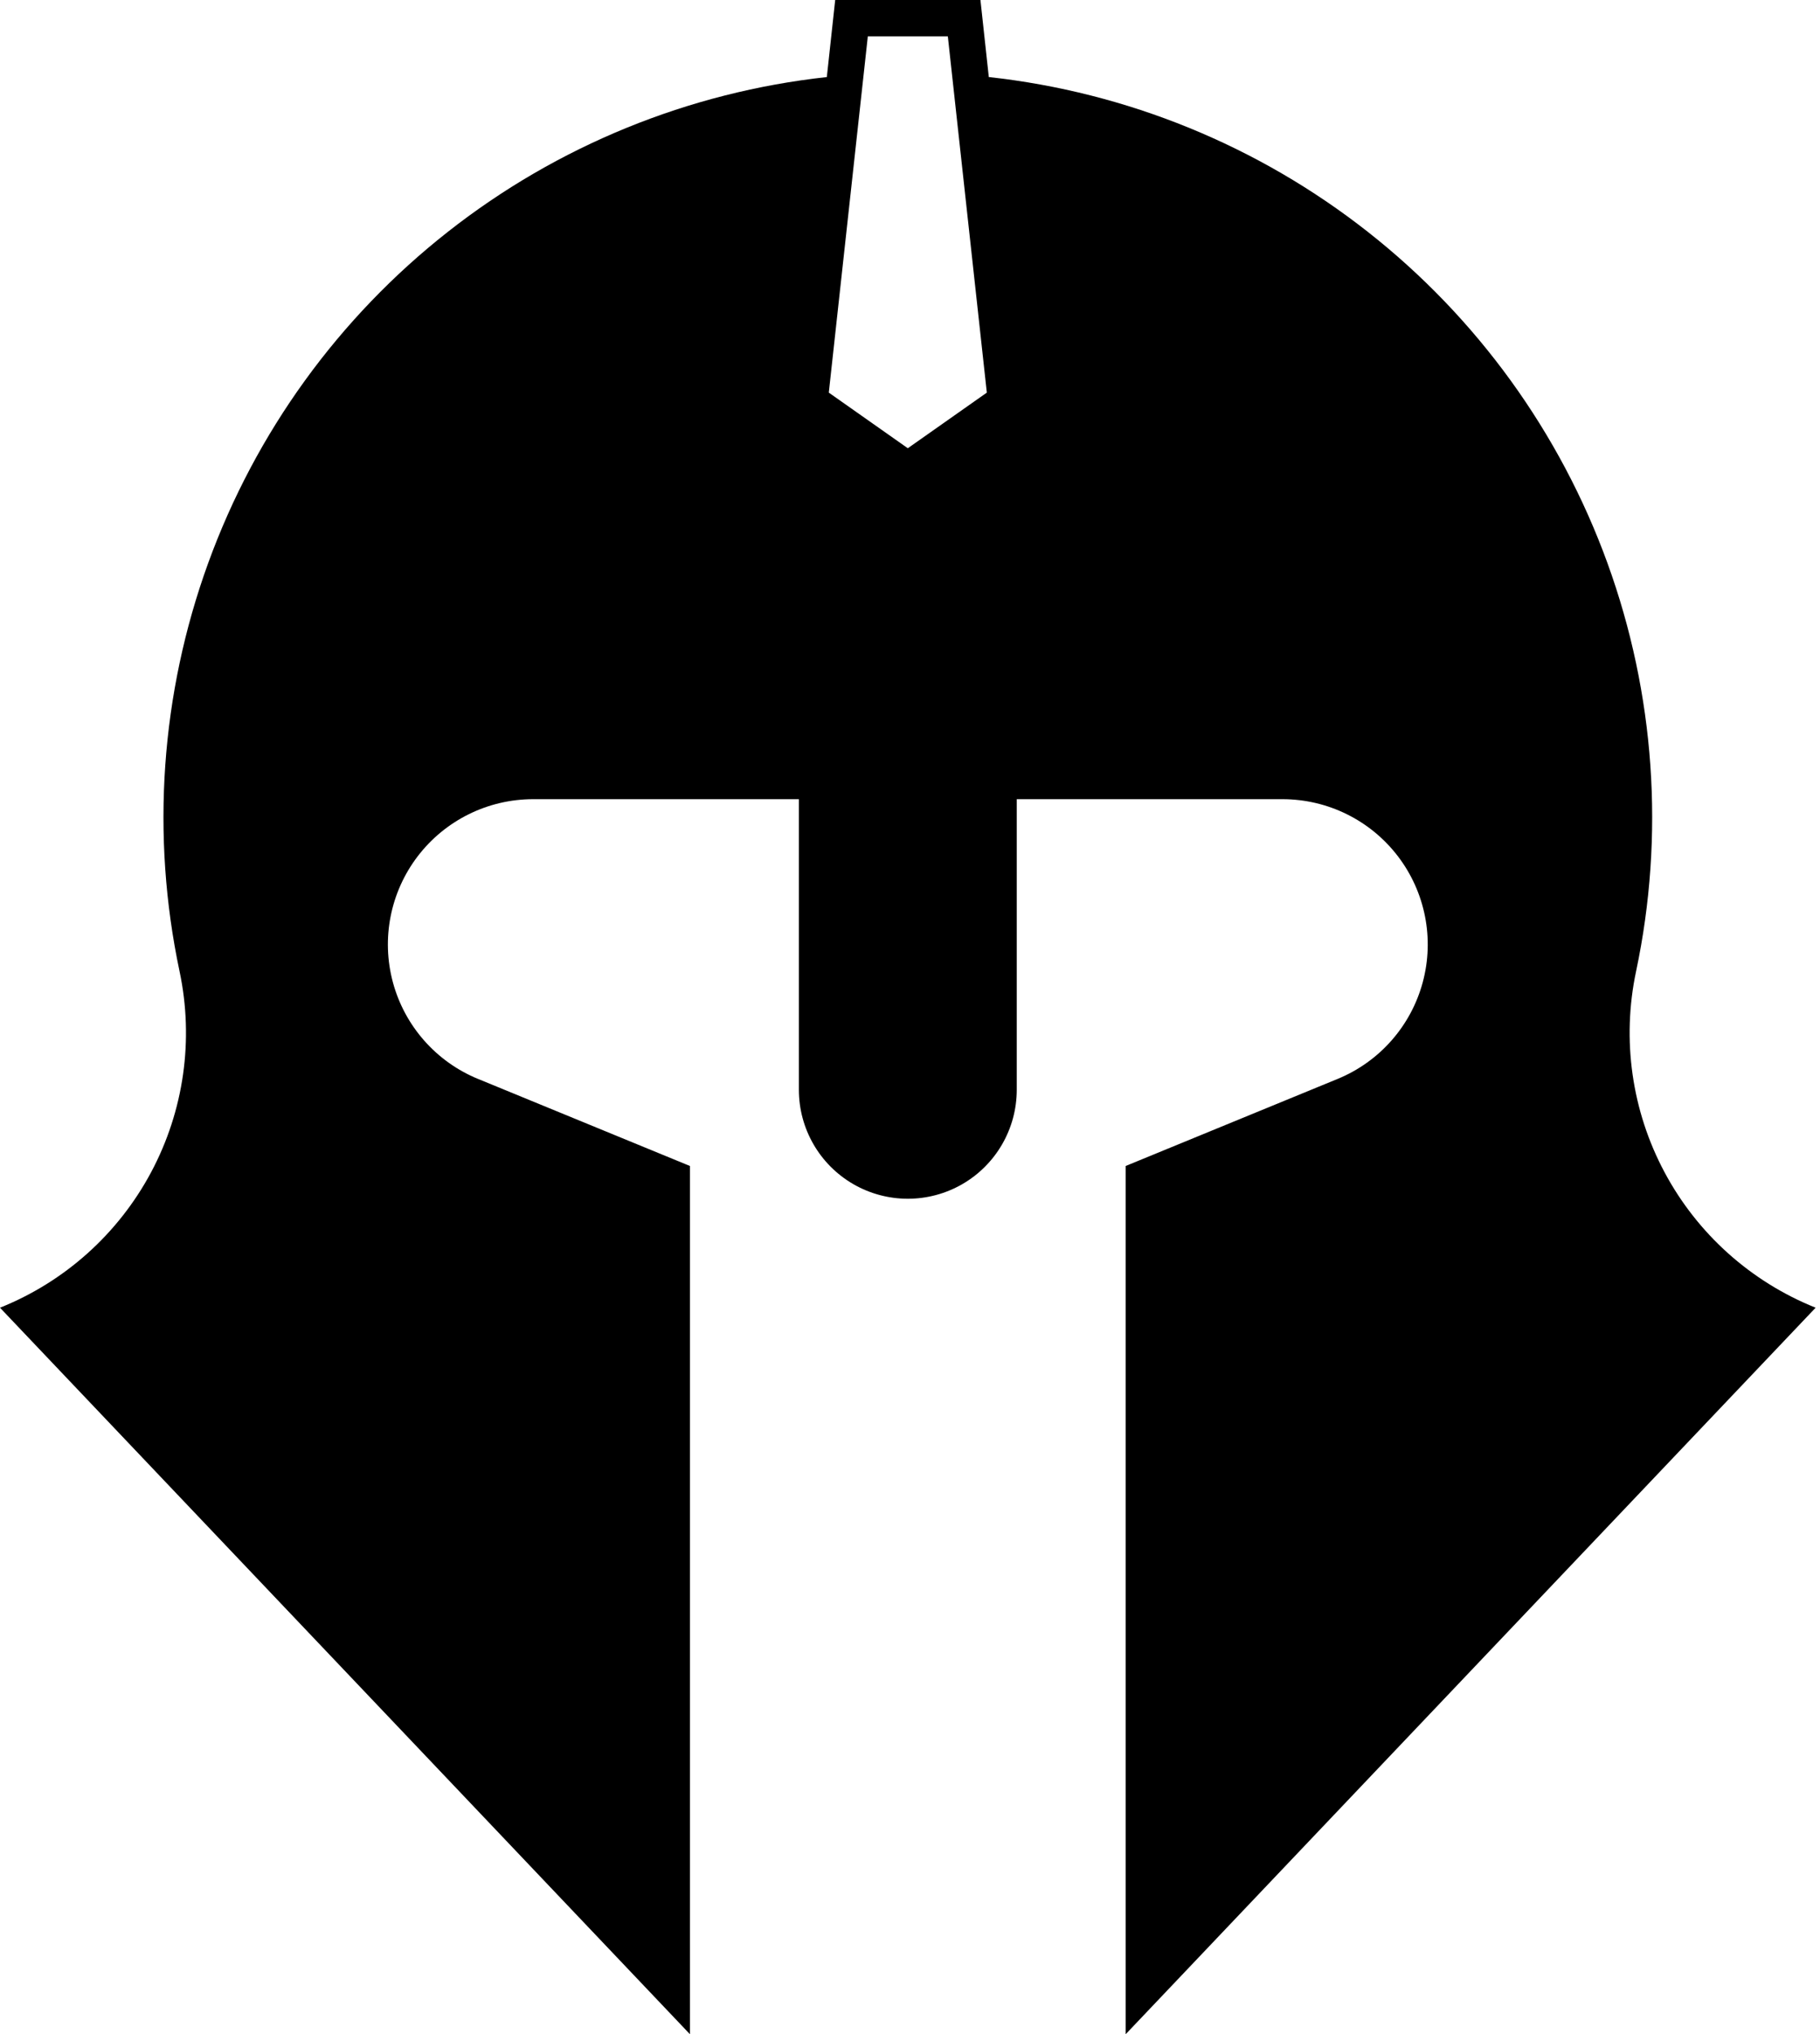
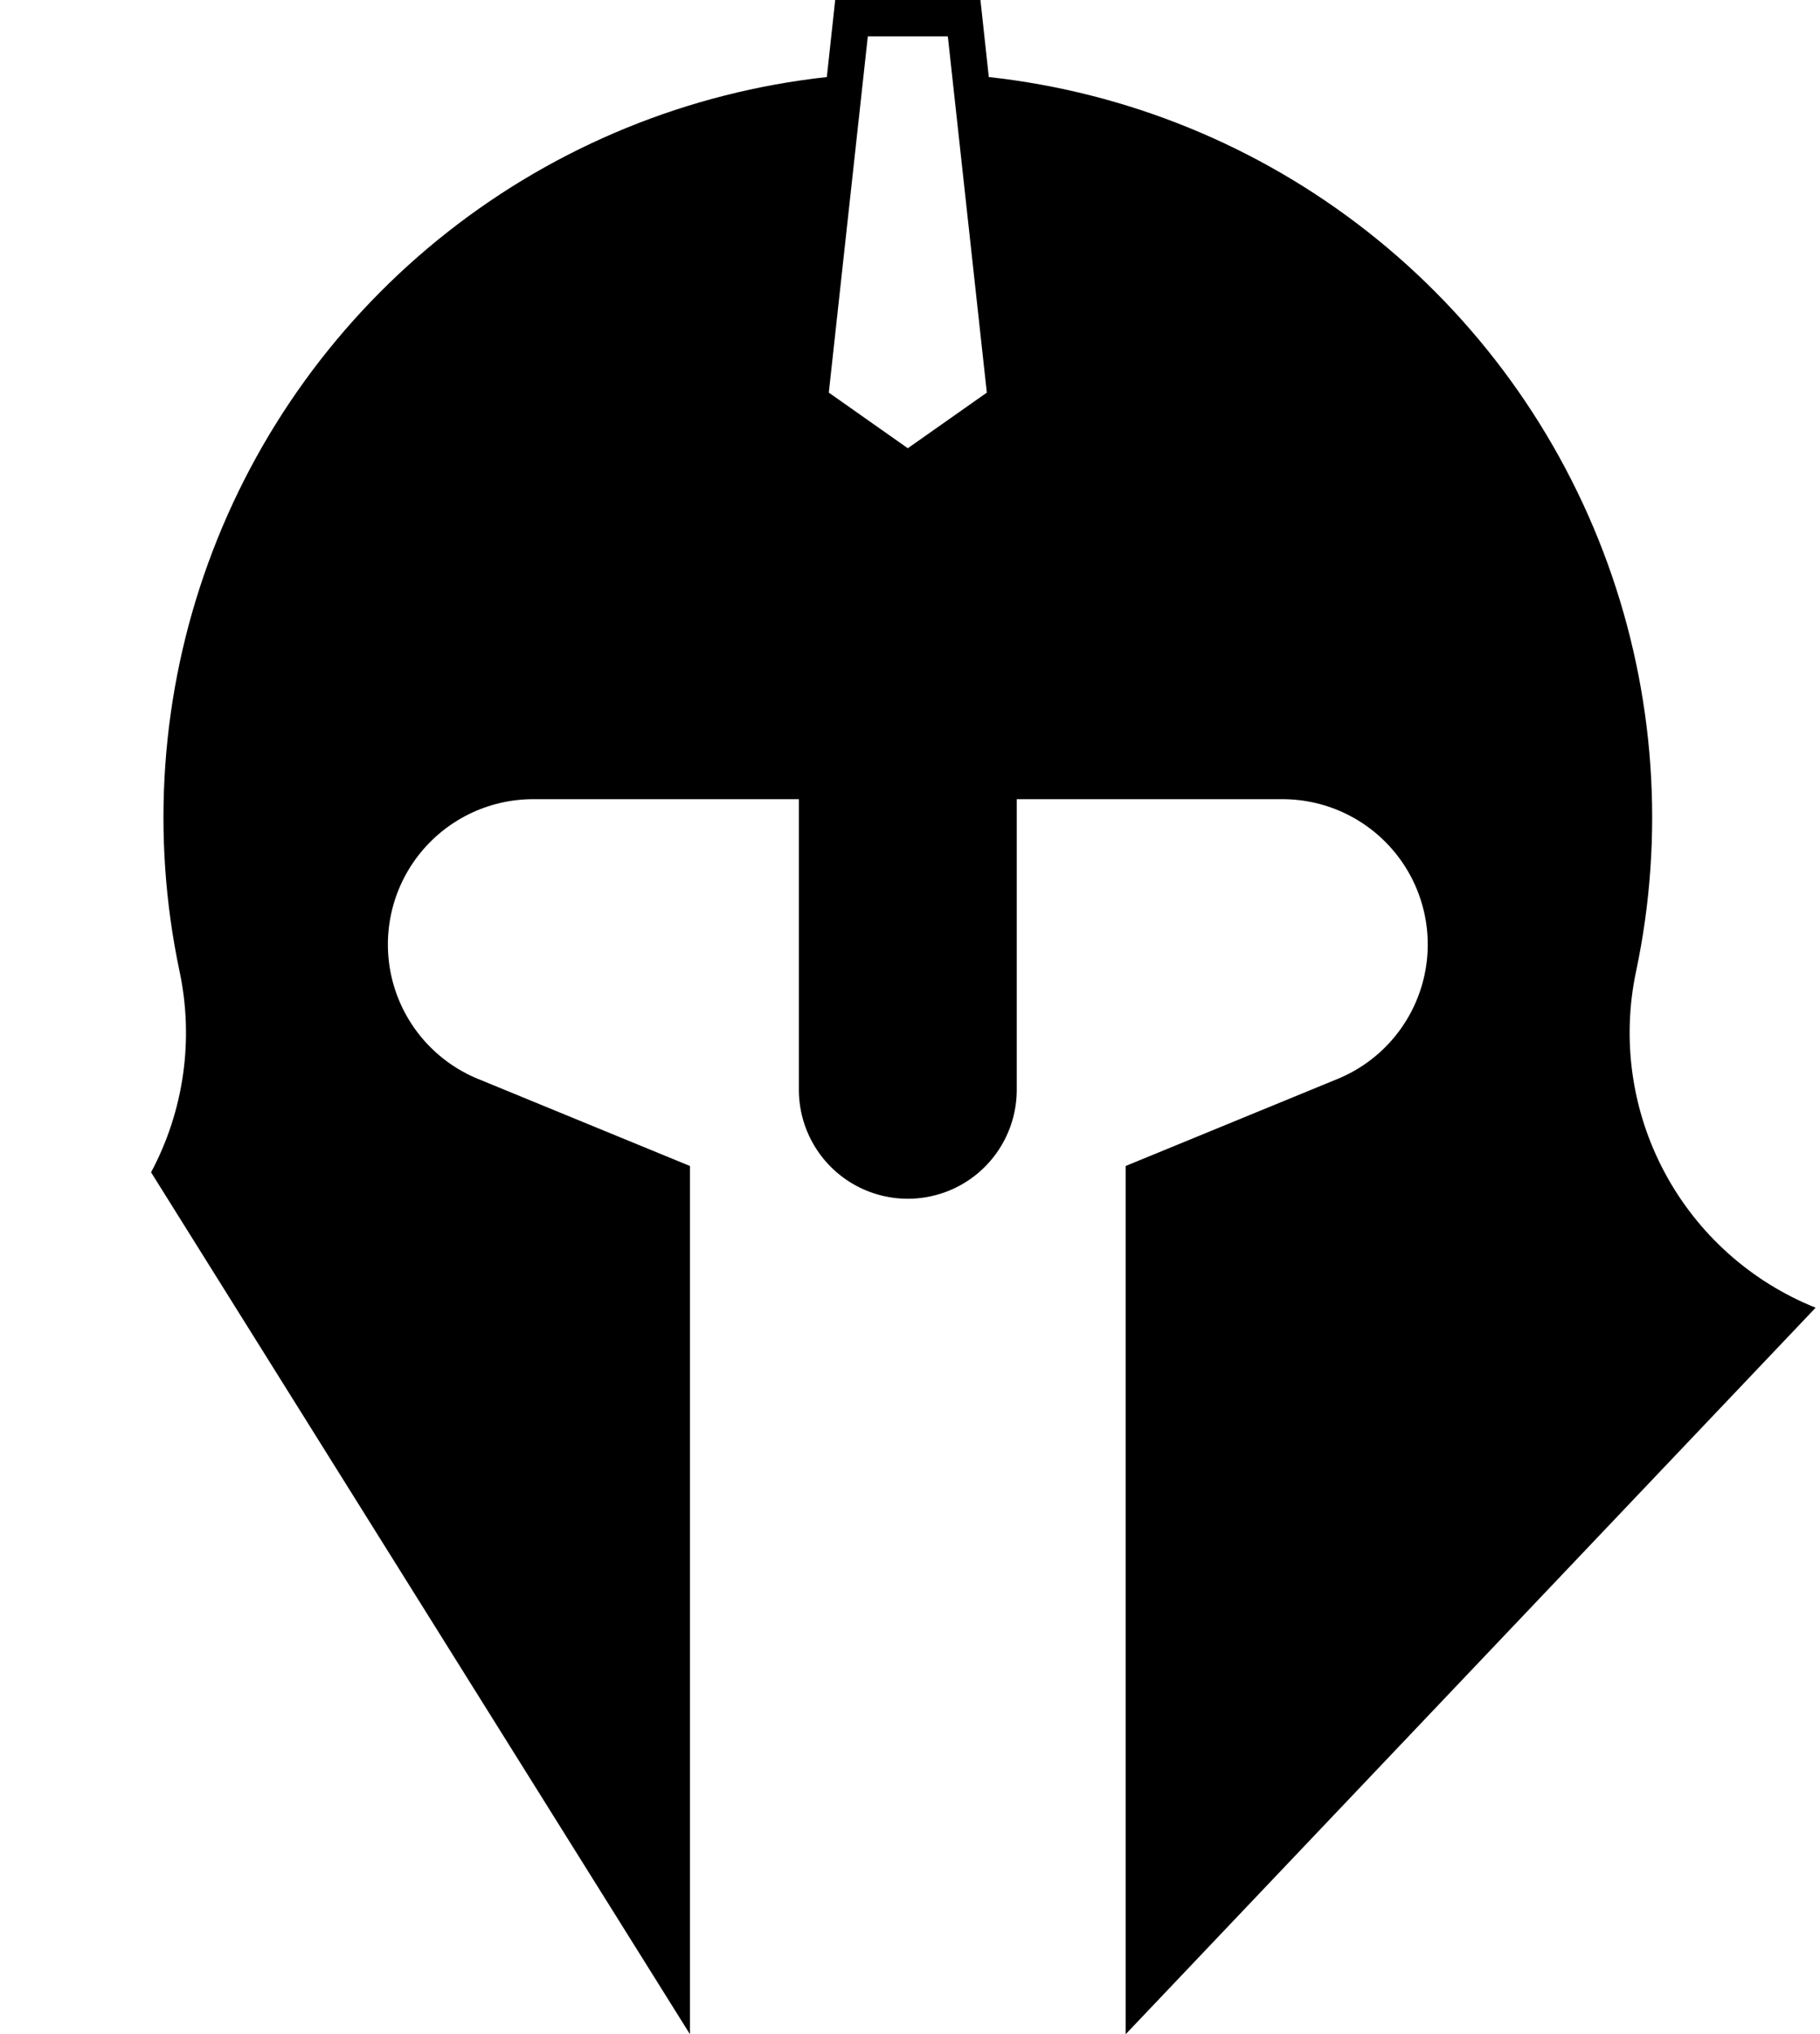
<svg xmlns="http://www.w3.org/2000/svg" width="358" height="400" viewBox="0 0 358 400" fill="none">
-   <path d="M164.285 0L162.64 15.15V15.153C135.452 18.129 109.639 28.661 88.131 45.558C66.623 62.452 50.277 85.032 40.944 110.74C31.61 136.449 29.662 164.258 35.322 191.018C38.163 204.433 36.176 218.422 29.716 230.52C23.252 242.615 12.729 252.044 0 257.143L135.714 400V229.274L94.001 212.141V212.144C85.781 208.761 79.601 201.746 77.285 193.164C74.971 184.583 76.778 175.413 82.183 168.352C87.585 161.296 95.966 157.153 104.855 157.147H157.142V214.289C157.142 221.946 161.227 229.022 167.856 232.848C174.485 236.674 182.655 236.674 189.284 232.848C195.914 229.021 199.999 221.946 199.999 214.289V157.147H252.285C261.176 157.153 269.555 161.295 274.957 168.352C280.362 175.412 282.17 184.583 279.855 193.164C277.54 201.746 271.36 208.76 263.139 212.144L221.426 229.274V400L357.14 257.143C344.411 252.044 333.888 242.615 327.425 230.517C320.964 218.422 318.977 204.433 321.819 191.014C327.479 164.258 325.53 136.448 316.197 110.74C306.863 85.032 290.518 62.45 269.009 45.555C247.501 28.661 221.688 18.128 194.501 15.15L192.855 0L164.285 0ZM170.704 7.143H186.44L194.112 77.203L178.57 88.14L163.028 77.203L170.704 7.143Z" fill="black" />
+   <path d="M164.285 0L162.64 15.15V15.153C135.452 18.129 109.639 28.661 88.131 45.558C66.623 62.452 50.277 85.032 40.944 110.74C31.61 136.449 29.662 164.258 35.322 191.018C38.163 204.433 36.176 218.422 29.716 230.52L135.714 400V229.274L94.001 212.141V212.144C85.781 208.761 79.601 201.746 77.285 193.164C74.971 184.583 76.778 175.413 82.183 168.352C87.585 161.296 95.966 157.153 104.855 157.147H157.142V214.289C157.142 221.946 161.227 229.022 167.856 232.848C174.485 236.674 182.655 236.674 189.284 232.848C195.914 229.021 199.999 221.946 199.999 214.289V157.147H252.285C261.176 157.153 269.555 161.295 274.957 168.352C280.362 175.412 282.17 184.583 279.855 193.164C277.54 201.746 271.36 208.76 263.139 212.144L221.426 229.274V400L357.14 257.143C344.411 252.044 333.888 242.615 327.425 230.517C320.964 218.422 318.977 204.433 321.819 191.014C327.479 164.258 325.53 136.448 316.197 110.74C306.863 85.032 290.518 62.45 269.009 45.555C247.501 28.661 221.688 18.128 194.501 15.15L192.855 0L164.285 0ZM170.704 7.143H186.44L194.112 77.203L178.57 88.14L163.028 77.203L170.704 7.143Z" fill="black" />
</svg>